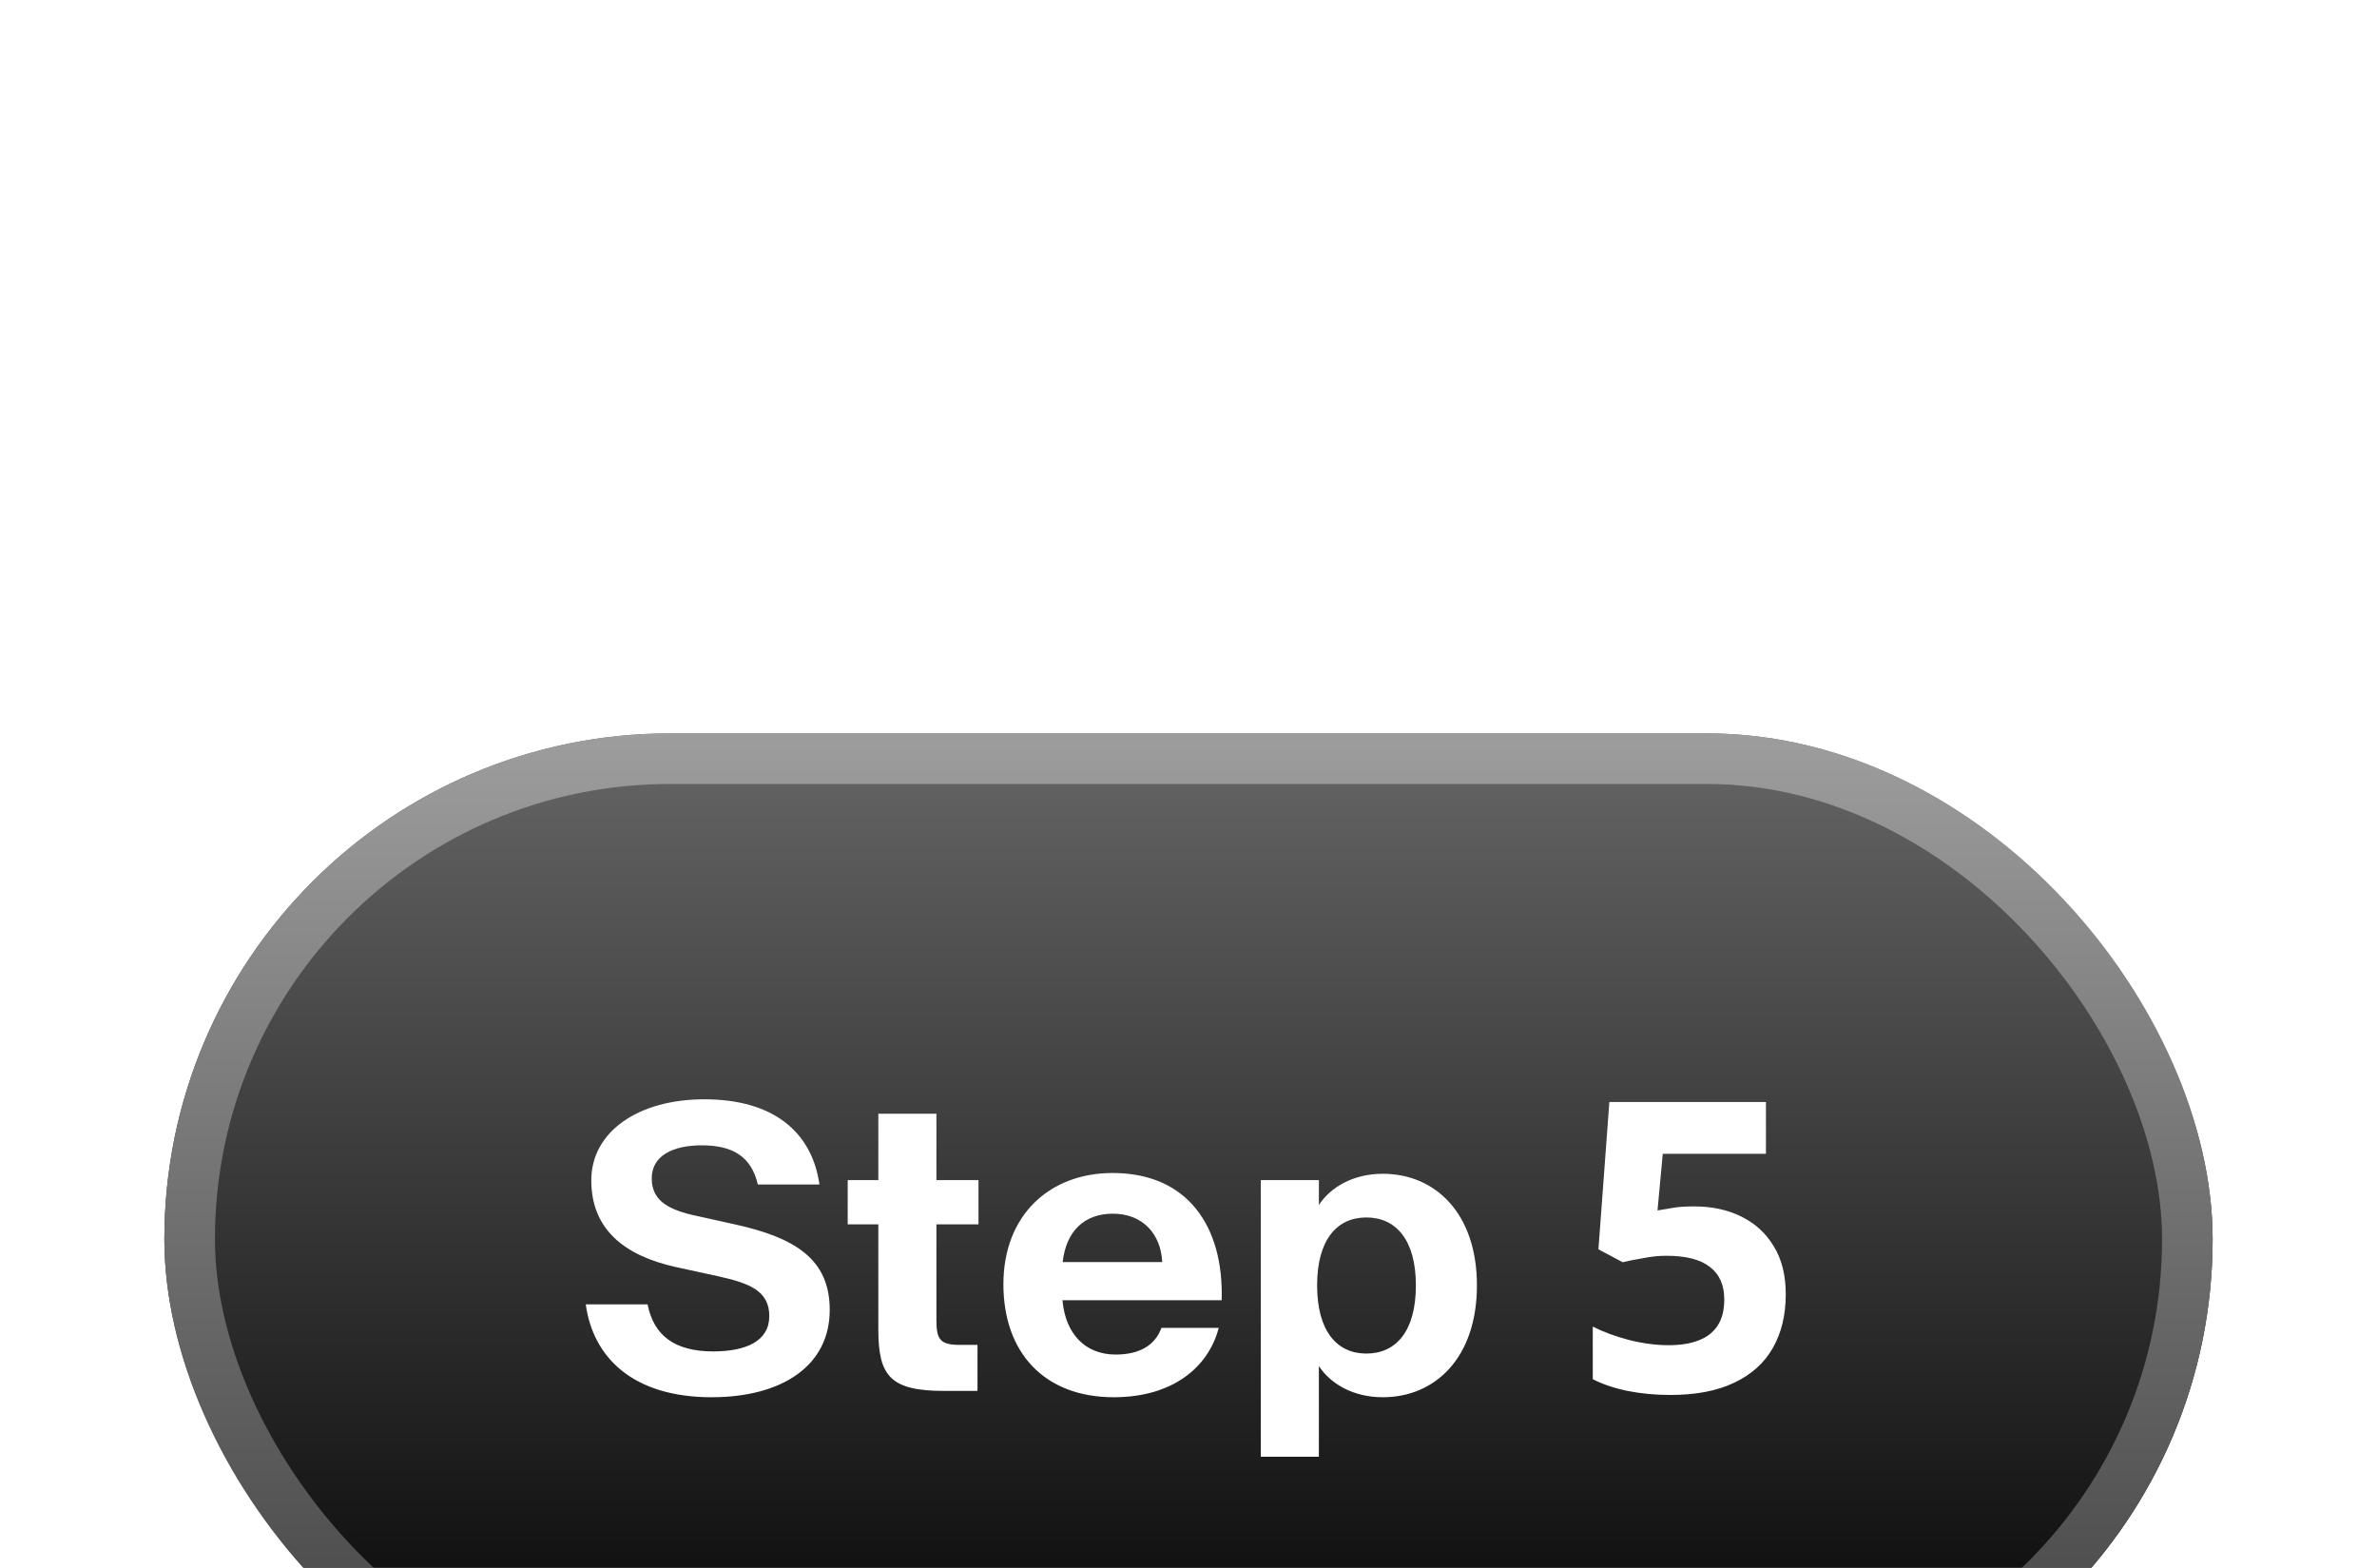
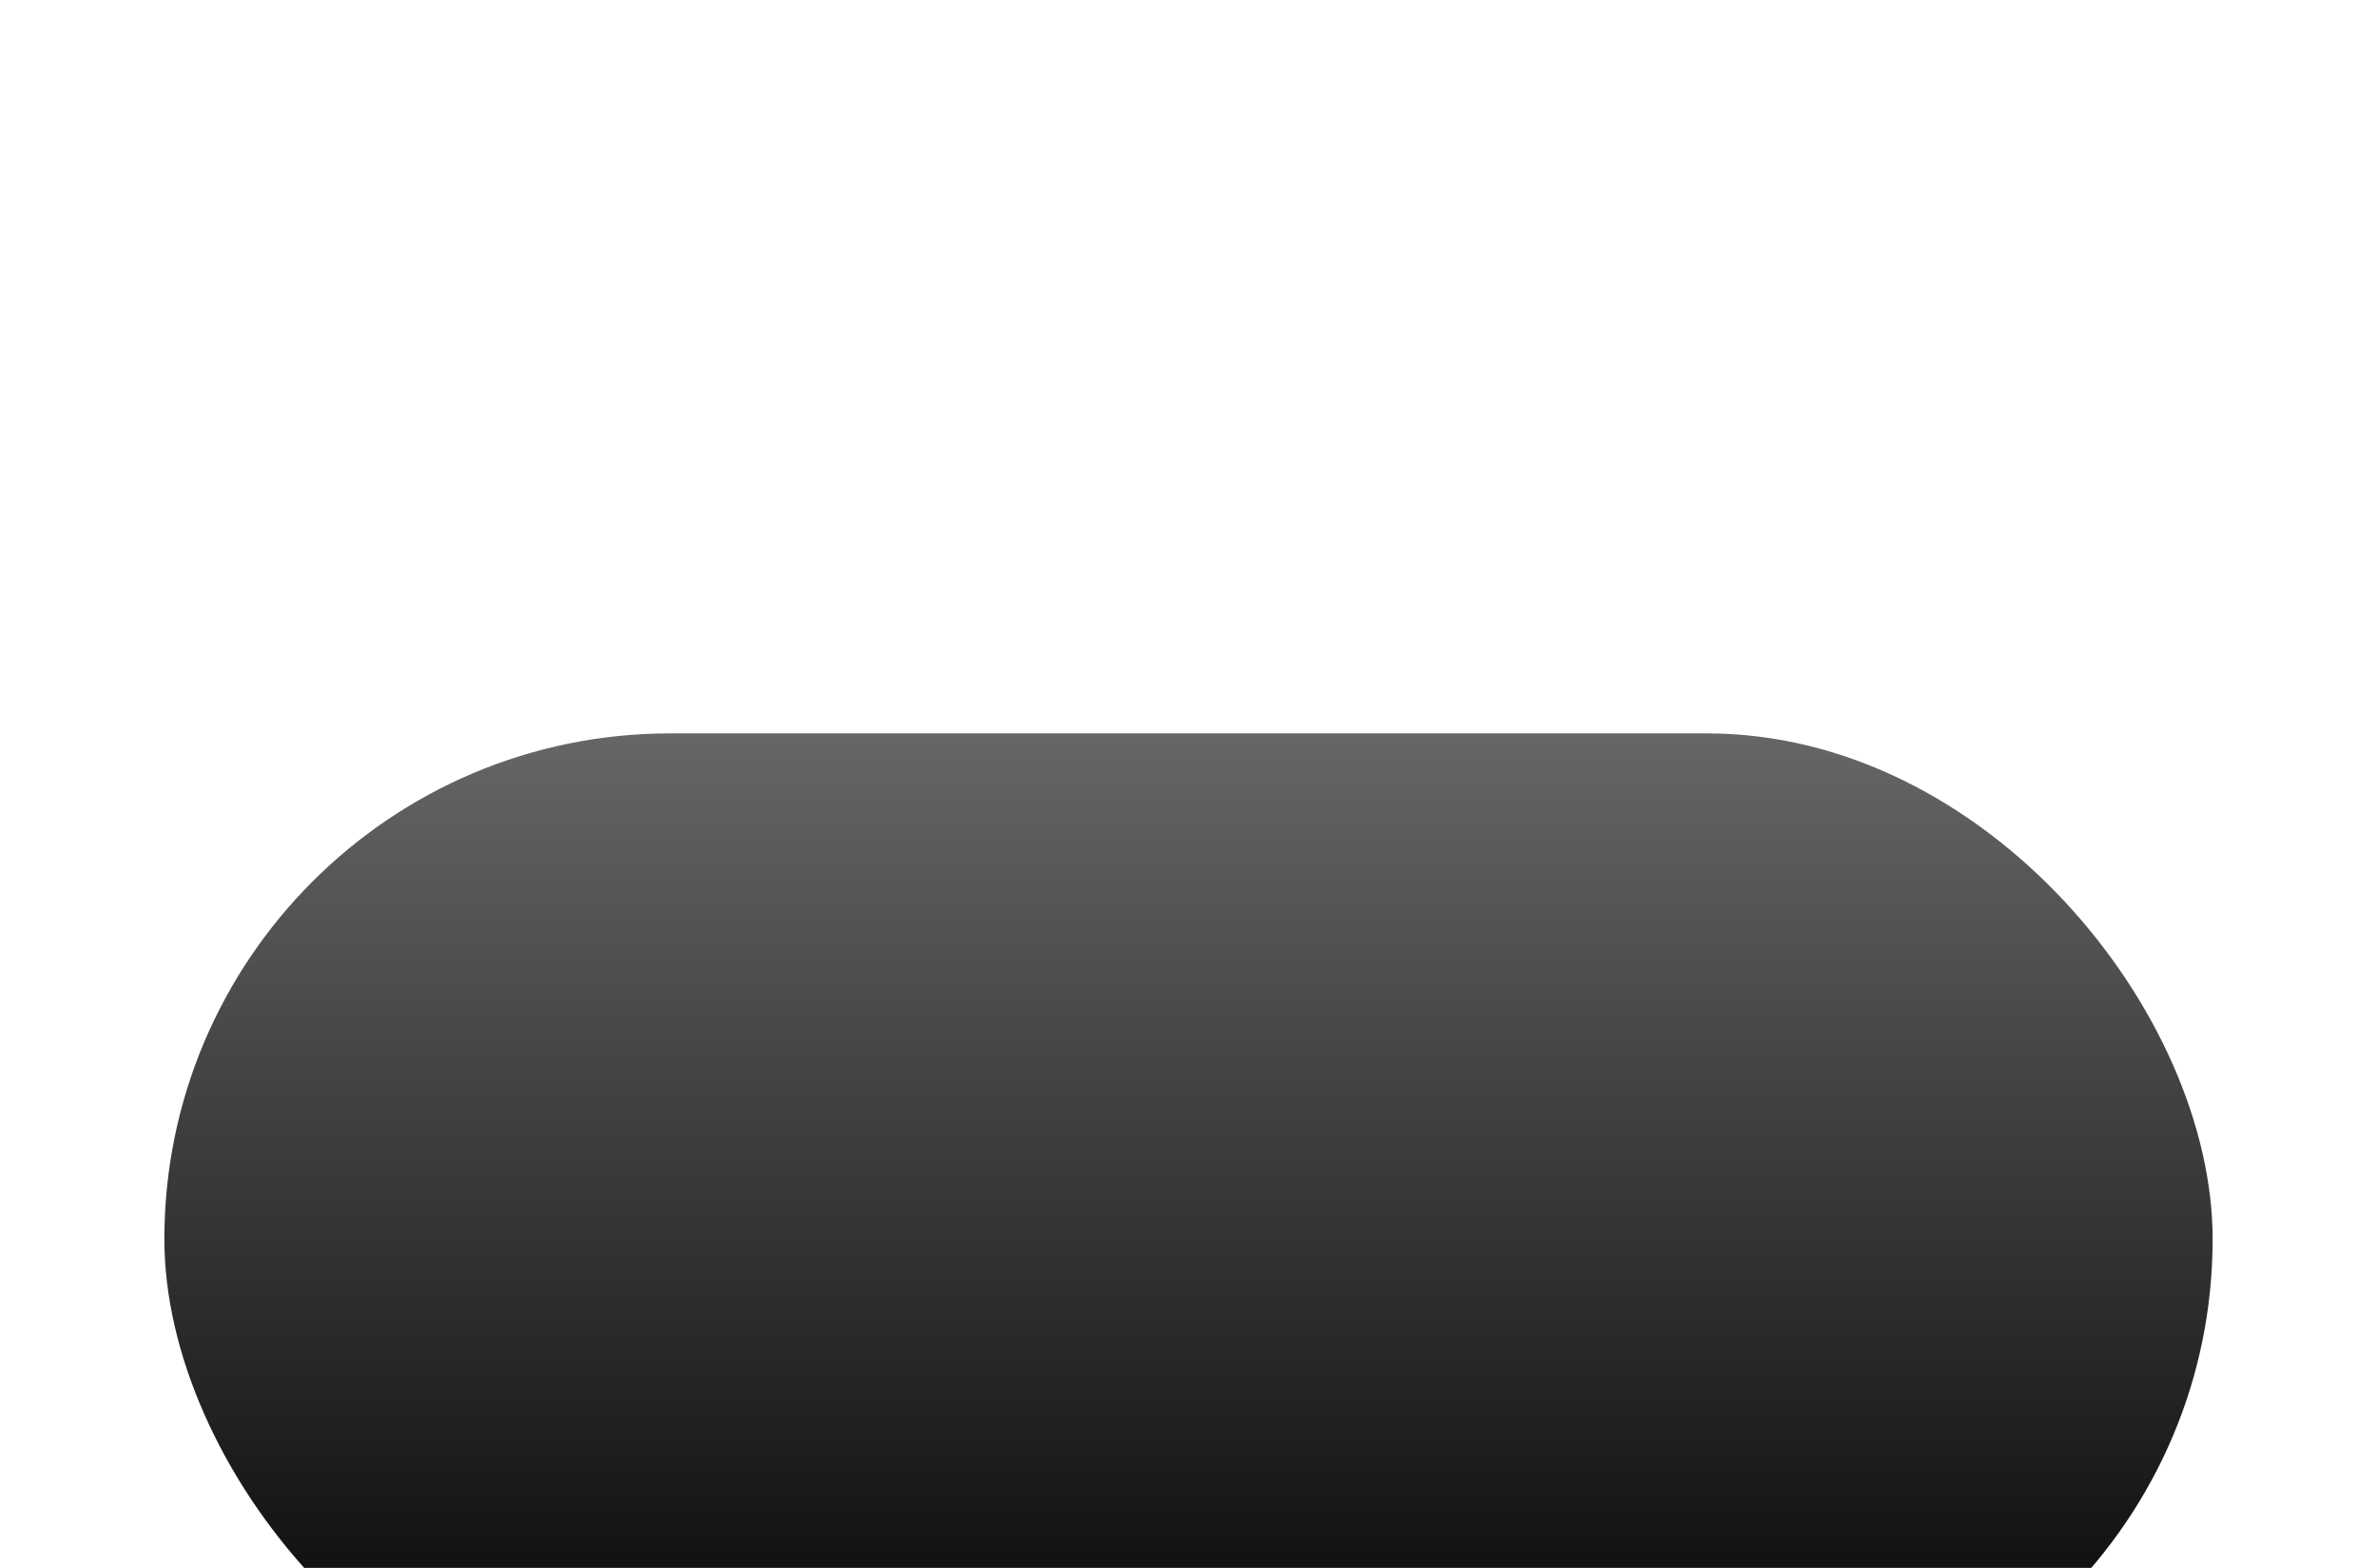
<svg xmlns="http://www.w3.org/2000/svg" width="94" height="62" viewBox="0 0 94 62" fill="none">
  <g filter="url(#filter0_dddd_191_65)">
    <rect x="6.5" y="1" width="81" height="40" rx="20" fill="url(#paint0_linear_191_65)" />
-     <rect x="7.5" y="2" width="79" height="38" rx="19" stroke="url(#paint1_linear_191_65)" stroke-width="2" />
-     <path d="M28.141 27.25C25.031 27.25 23.453 25.68 23.164 23.578H25.609C25.852 24.797 26.664 25.438 28.203 25.438C29.492 25.438 30.422 25.039 30.422 24.039C30.422 23.031 29.617 22.734 28.375 22.461L26.727 22.102C24.68 21.648 23.383 20.602 23.383 18.672C23.383 16.75 25.242 15.469 27.852 15.469C30.547 15.469 32.102 16.727 32.406 18.836H29.969C29.703 17.695 28.93 17.289 27.75 17.289C26.617 17.289 25.773 17.695 25.773 18.594C25.773 19.398 26.312 19.789 27.367 20.039L29.023 20.406C31.422 20.93 32.812 21.773 32.812 23.797C32.812 26.031 30.891 27.25 28.141 27.25ZM37.352 27C35.234 27 34.734 26.438 34.734 24.578V20.414H33.523V18.664H34.734V16.039H37.031V18.664H38.695V20.414H37.031V24.211C37.031 24.984 37.195 25.18 37.969 25.18H38.656V27H37.352ZM44.047 27.25C41.289 27.25 39.68 25.477 39.68 22.781C39.68 20.055 41.5 18.383 44 18.383C46.953 18.383 48.398 20.477 48.312 23.414H42.016C42.133 24.758 42.93 25.562 44.117 25.562C45.078 25.562 45.68 25.188 45.93 24.508H48.195C47.789 26.07 46.367 27.25 44.047 27.25ZM44.008 19.992C42.898 19.992 42.164 20.664 42.023 21.906H45.961C45.906 20.789 45.188 19.992 44.008 19.992ZM54.688 27.25C53.508 27.25 52.617 26.719 52.156 26.016V29.602H49.859V18.664H52.156V19.648C52.617 18.945 53.508 18.414 54.688 18.414C56.734 18.414 58.406 19.953 58.406 22.828C58.406 25.711 56.734 27.25 54.688 27.25ZM54.031 25.523C55.219 25.523 55.992 24.625 55.992 22.828C55.992 21.047 55.219 20.141 54.031 20.141C52.859 20.141 52.086 21.039 52.086 22.828C52.086 24.617 52.859 25.523 54.031 25.523ZM67.003 19.704C67.697 19.704 68.315 19.837 68.859 20.104C69.403 20.371 69.83 20.76 70.139 21.272C70.459 21.784 70.619 22.419 70.619 23.176C70.619 23.997 70.448 24.707 70.107 25.304C69.766 25.901 69.254 26.36 68.571 26.68C67.899 27 67.062 27.16 66.059 27.16C65.462 27.16 64.897 27.107 64.363 27C63.84 26.893 63.382 26.739 62.987 26.536V24.456C63.382 24.659 63.856 24.835 64.411 24.984C64.966 25.123 65.489 25.192 65.979 25.192C66.459 25.192 66.859 25.128 67.179 25C67.51 24.872 67.76 24.675 67.931 24.408C68.102 24.141 68.187 23.8 68.187 23.384C68.187 22.819 68.001 22.392 67.627 22.104C67.254 21.805 66.678 21.656 65.899 21.656C65.6 21.656 65.291 21.688 64.971 21.752C64.651 21.805 64.385 21.859 64.171 21.912L63.211 21.4L63.643 15.576H69.835V17.624H65.755L65.547 19.864C65.728 19.832 65.921 19.8 66.123 19.768C66.337 19.725 66.63 19.704 67.003 19.704Z" fill="white" />
  </g>
  <defs>
    <filter id="filter0_dddd_191_65" x="0.5" y="0" width="93" height="62" filterUnits="userSpaceOnUse" color-interpolation-filters="sRGB">
      <feFlood flood-opacity="0" result="BackgroundImageFix" />
      <feColorMatrix in="SourceAlpha" type="matrix" values="0 0 0 0 0 0 0 0 0 0 0 0 0 0 0 0 0 0 127 0" result="hardAlpha" />
      <feOffset dy="1" />
      <feGaussianBlur stdDeviation="1" />
      <feColorMatrix type="matrix" values="0 0 0 0 0.125 0 0 0 0 0.133 0 0 0 0 0.153 0 0 0 0.15 0" />
      <feBlend mode="normal" in2="BackgroundImageFix" result="effect1_dropShadow_191_65" />
      <feColorMatrix in="SourceAlpha" type="matrix" values="0 0 0 0 0 0 0 0 0 0 0 0 0 0 0 0 0 0 127 0" result="hardAlpha" />
      <feOffset dy="4" />
      <feGaussianBlur stdDeviation="2" />
      <feColorMatrix type="matrix" values="0 0 0 0 0.125 0 0 0 0 0.133 0 0 0 0 0.153 0 0 0 0.13 0" />
      <feBlend mode="normal" in2="effect1_dropShadow_191_65" result="effect2_dropShadow_191_65" />
      <feColorMatrix in="SourceAlpha" type="matrix" values="0 0 0 0 0 0 0 0 0 0 0 0 0 0 0 0 0 0 127 0" result="hardAlpha" />
      <feOffset dy="8" />
      <feGaussianBlur stdDeviation="2.5" />
      <feColorMatrix type="matrix" values="0 0 0 0 0.125 0 0 0 0 0.133 0 0 0 0 0.153 0 0 0 0.08 0" />
      <feBlend mode="normal" in2="effect2_dropShadow_191_65" result="effect3_dropShadow_191_65" />
      <feColorMatrix in="SourceAlpha" type="matrix" values="0 0 0 0 0 0 0 0 0 0 0 0 0 0 0 0 0 0 127 0" result="hardAlpha" />
      <feOffset dy="15" />
      <feGaussianBlur stdDeviation="3" />
      <feColorMatrix type="matrix" values="0 0 0 0 0.125 0 0 0 0 0.133 0 0 0 0 0.153 0 0 0 0.02 0" />
      <feBlend mode="normal" in2="effect3_dropShadow_191_65" result="effect4_dropShadow_191_65" />
      <feBlend mode="normal" in="SourceGraphic" in2="effect4_dropShadow_191_65" result="shape" />
    </filter>
    <linearGradient id="paint0_linear_191_65" x1="47" y1="1" x2="47" y2="41" gradientUnits="userSpaceOnUse">
      <stop stop-color="#666666" />
      <stop offset="1" />
    </linearGradient>
    <linearGradient id="paint1_linear_191_65" x1="47" y1="1" x2="47" y2="41" gradientUnits="userSpaceOnUse">
      <stop stop-color="#9D9D9D" />
      <stop offset="1" stop-color="#3F3F3F" />
    </linearGradient>
  </defs>
</svg>